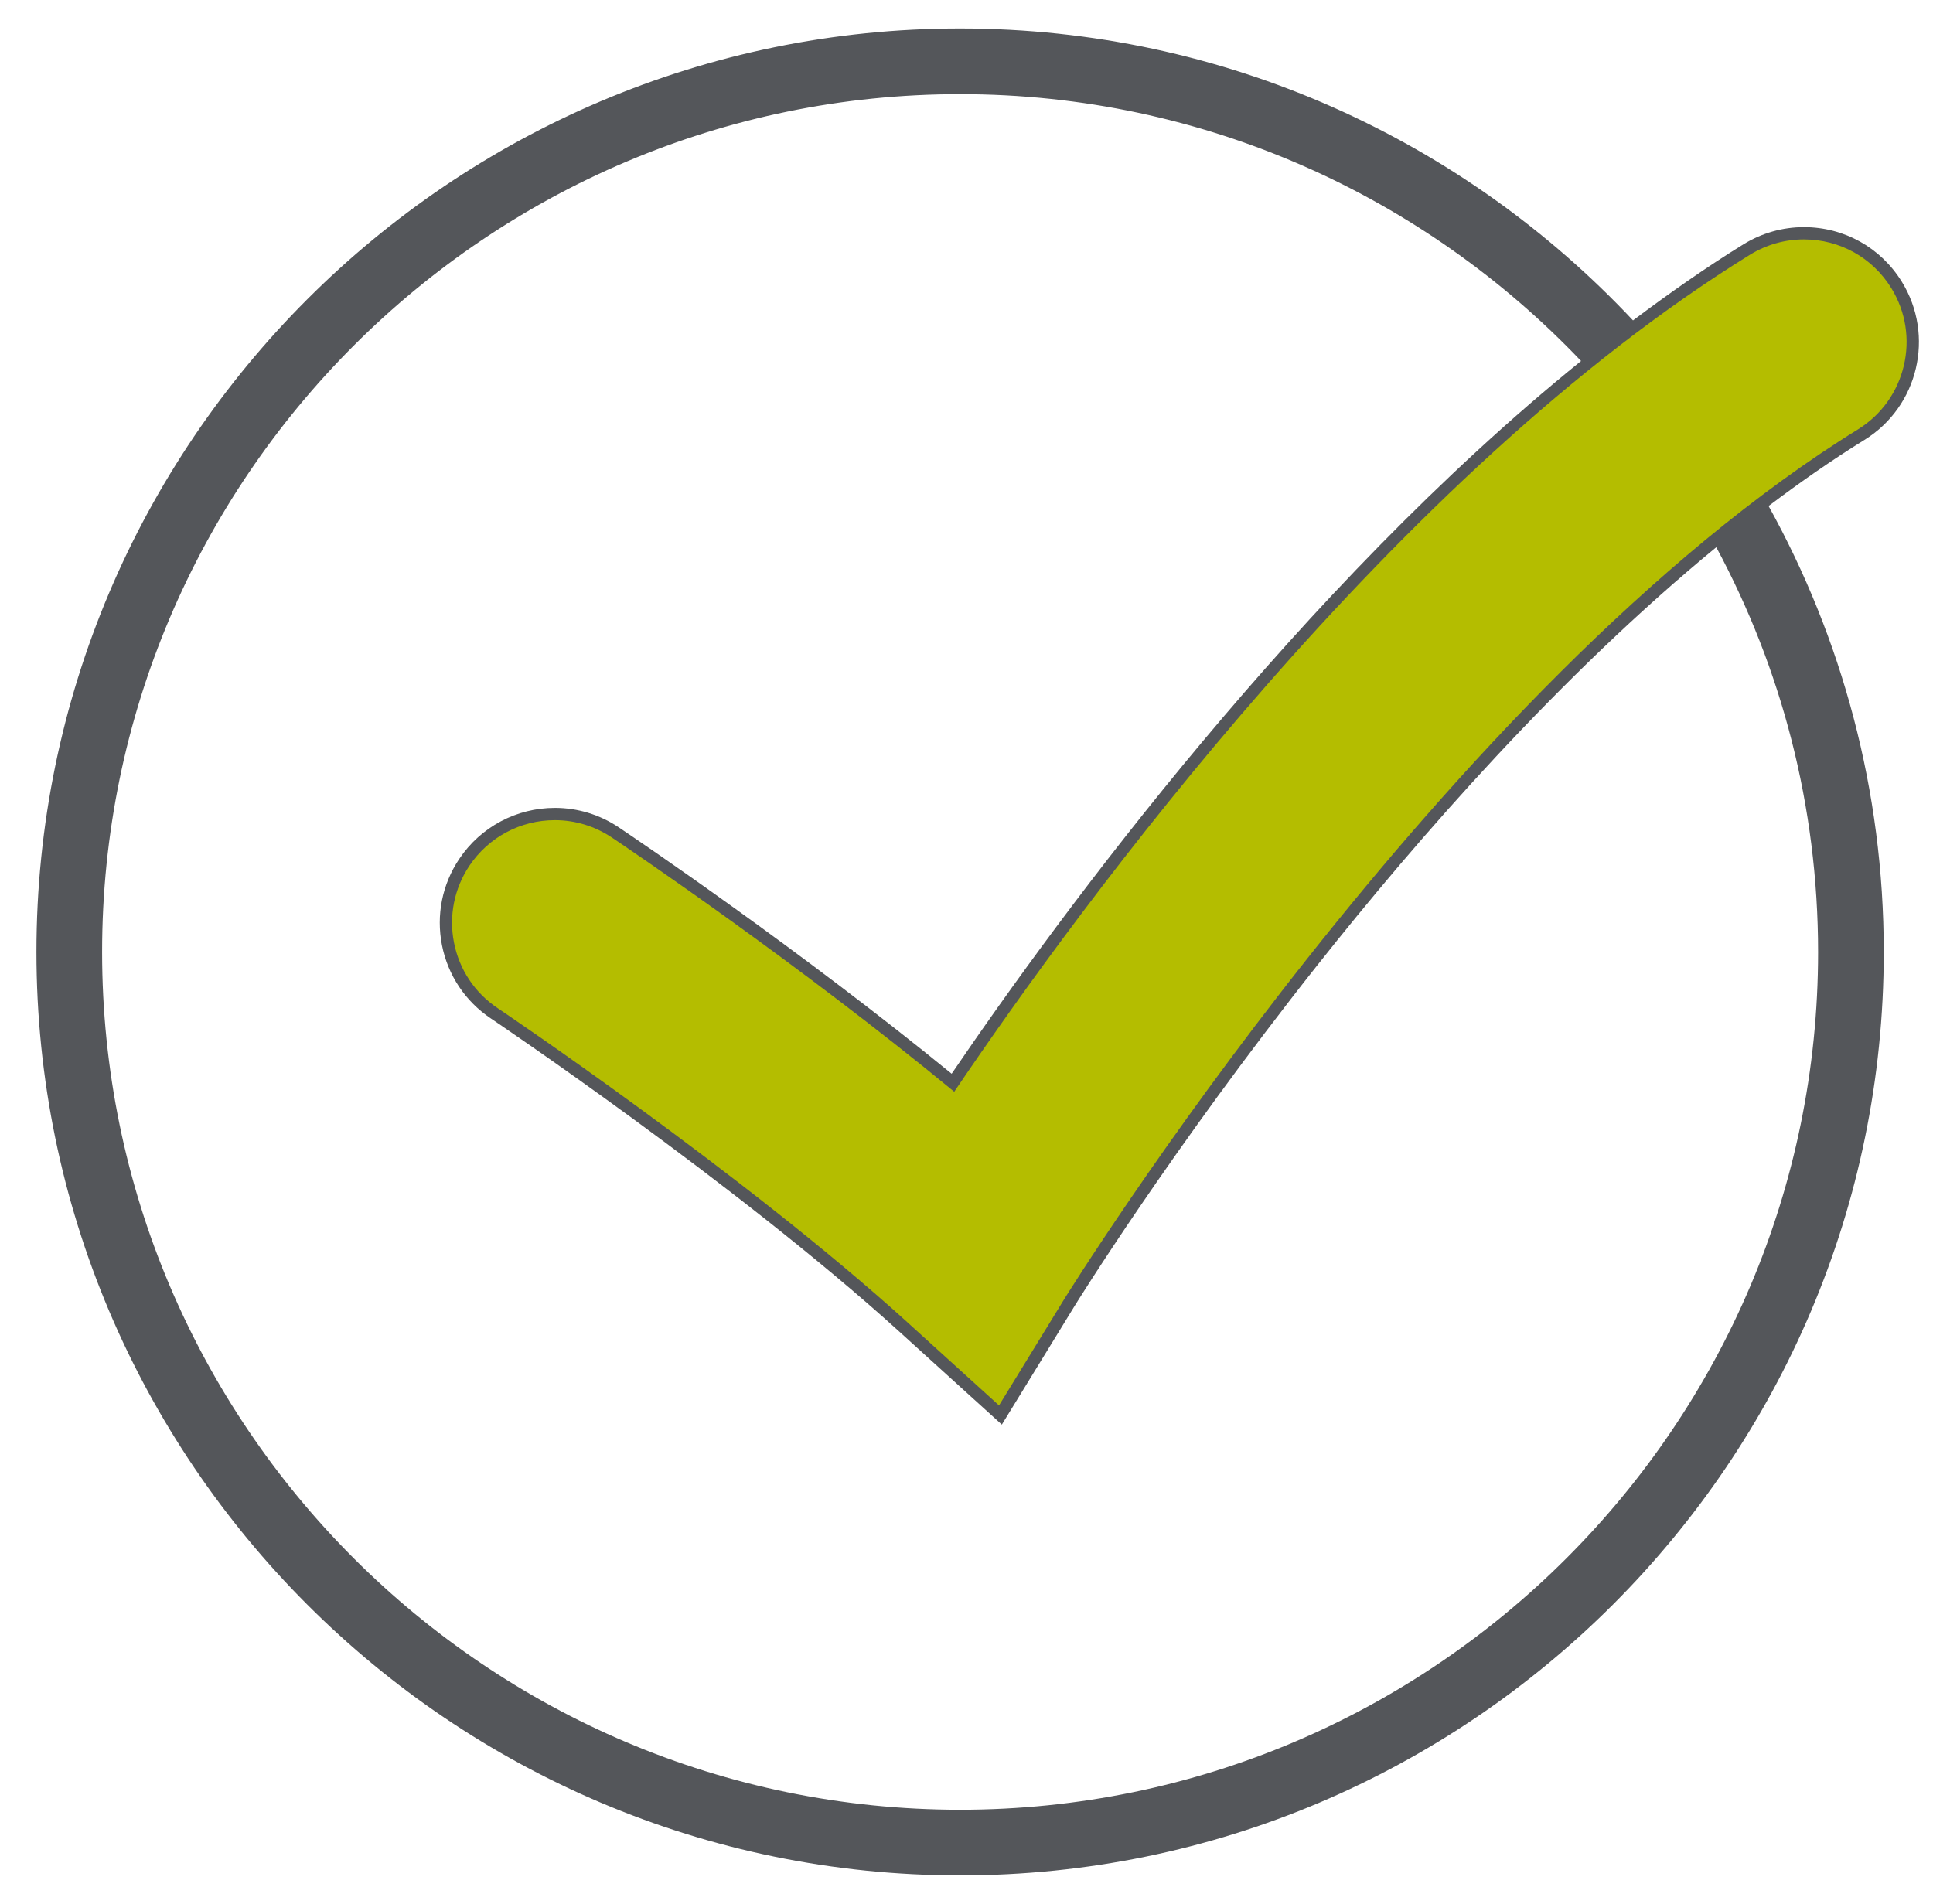
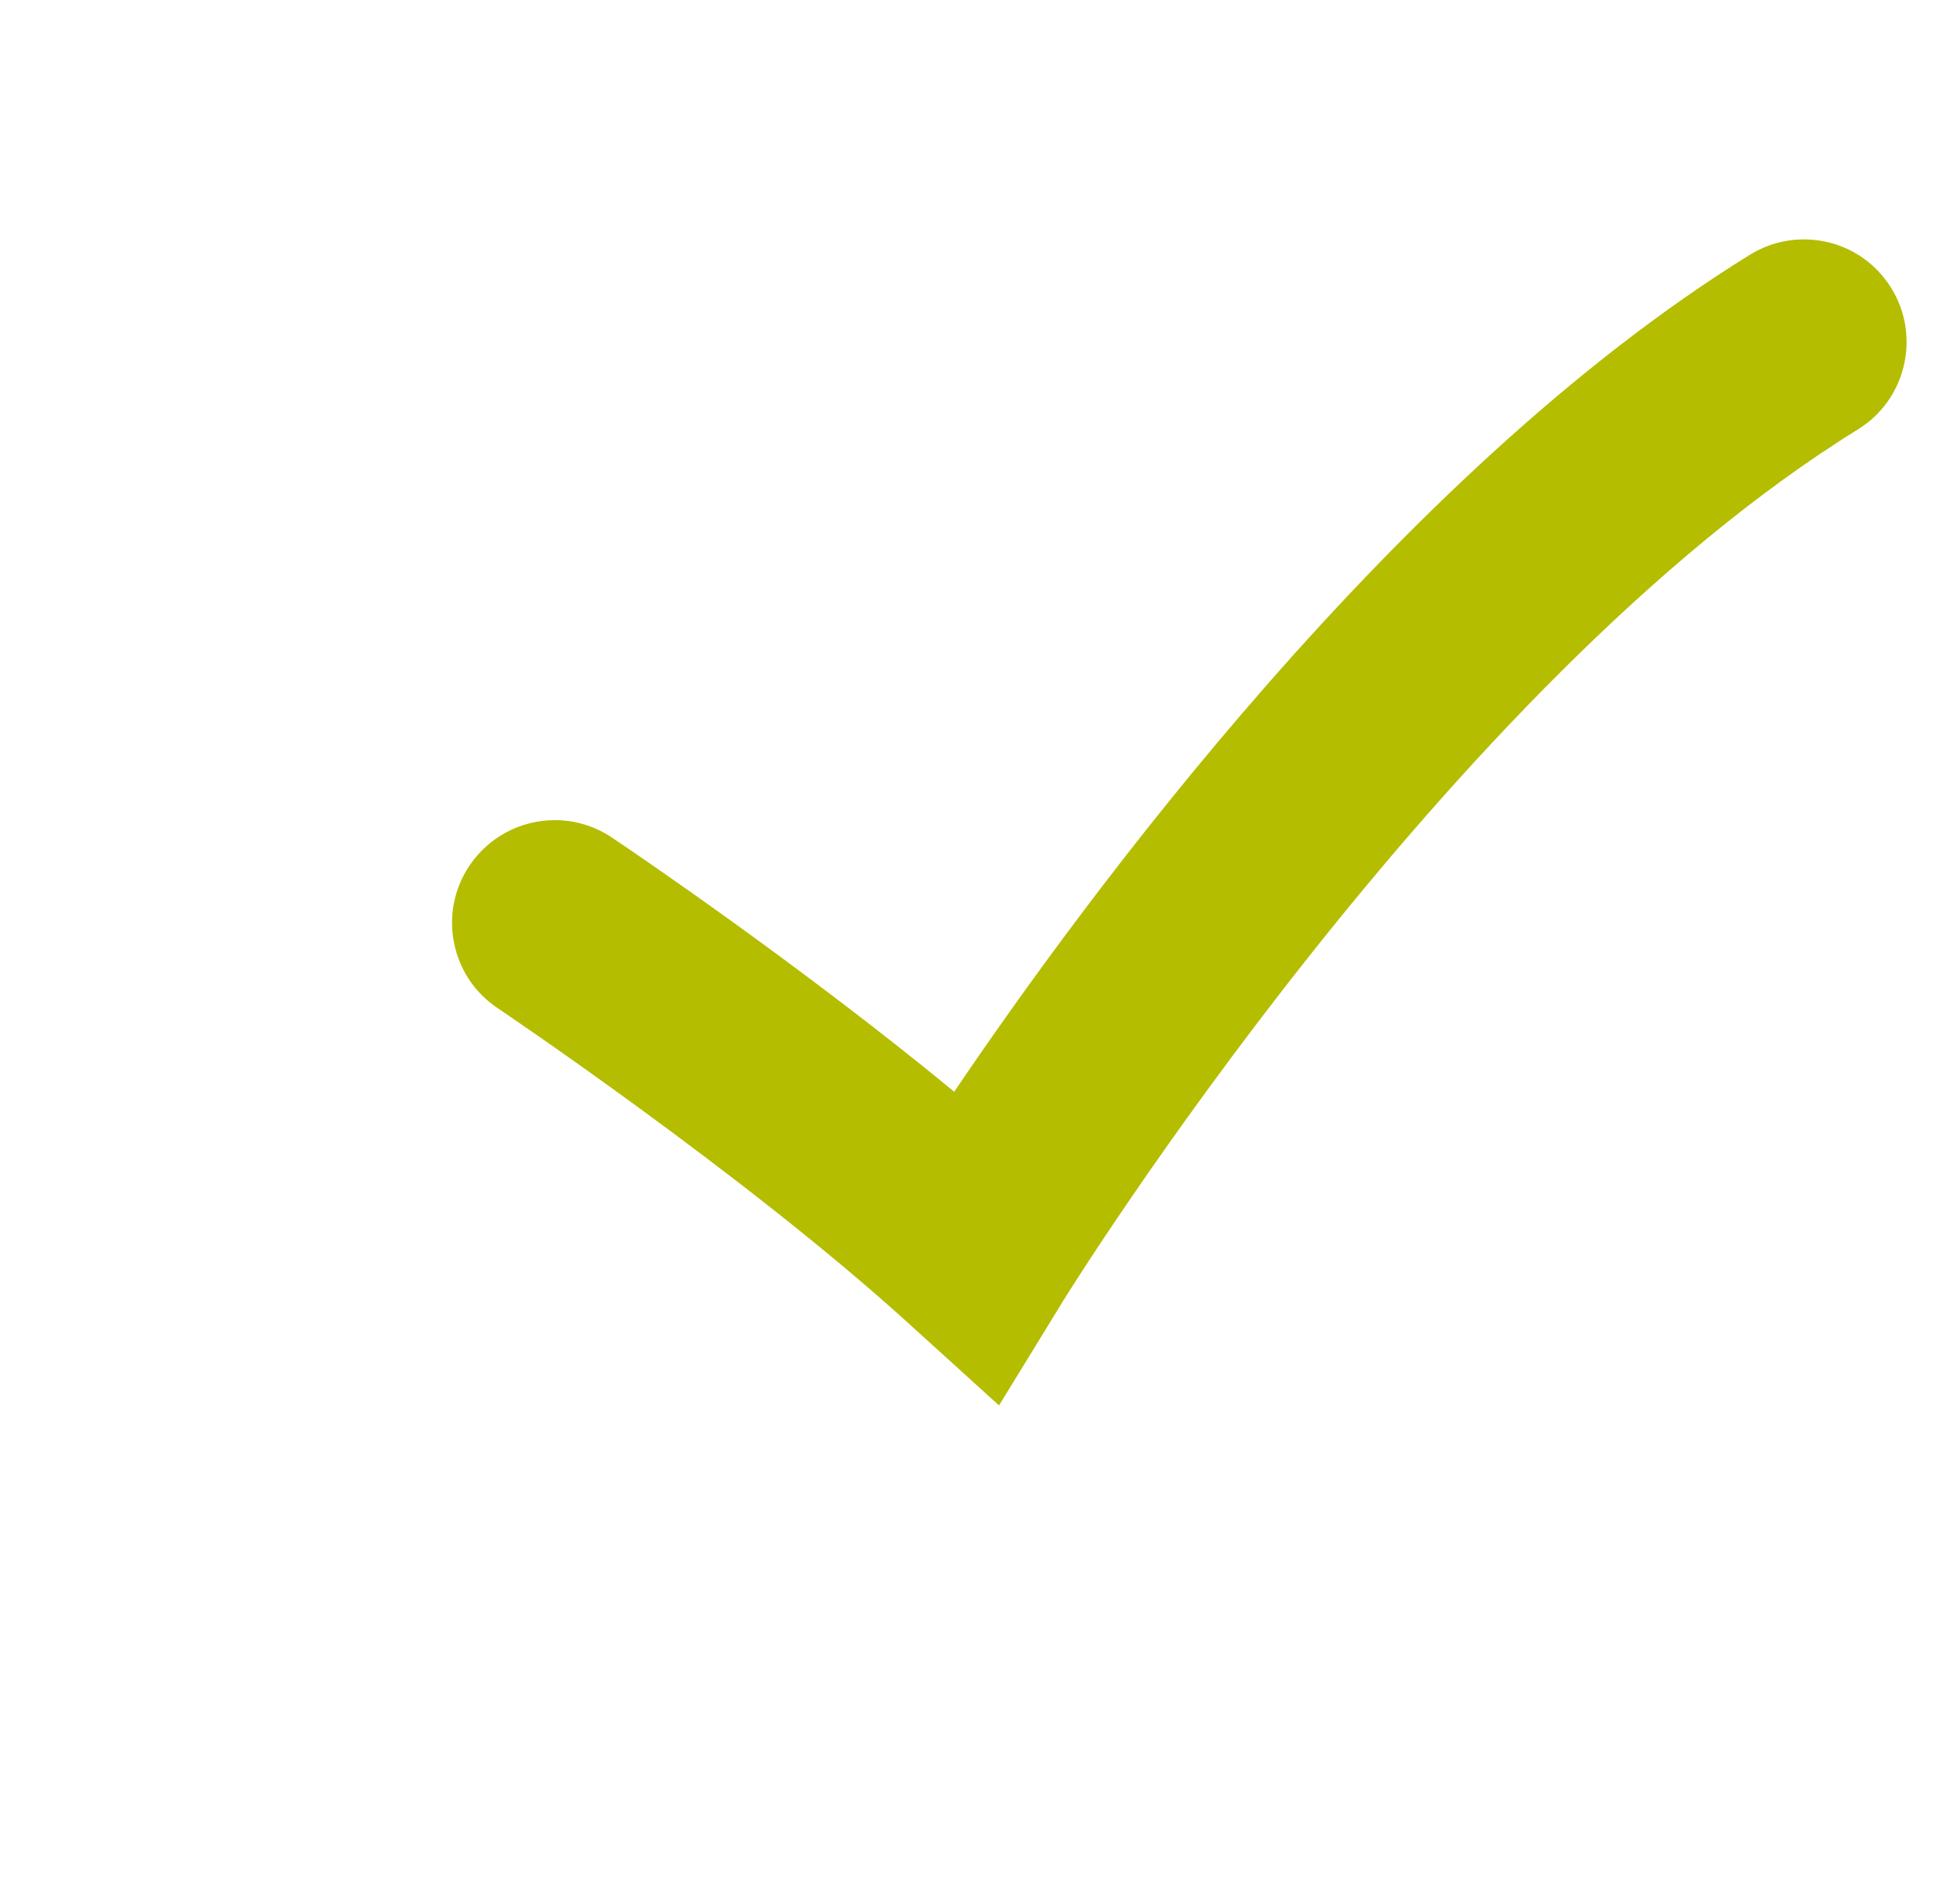
<svg xmlns="http://www.w3.org/2000/svg" viewBox="0 0 58.875 58">
-   <path fill="#54565a" d="M56.786 13.402c1.643-1.015 2.153-3.178 1.138-4.821-.643-1.041-1.757-1.662-2.982-1.662-.649 0-1.285.181-1.84.523-1.138.703-2.258 1.489-3.364 2.319C44.604 4.293 37.318.868 29.242.868 13.73.868 1.11 13.488 1.11 29s12.62 28.132 28.132 28.132S57.375 44.512 57.375 29c0-4.924-1.276-9.555-3.508-13.585.962-.725 1.936-1.406 2.919-2.013ZM53.497 8.08c.451-.279.952-.411 1.446-.412.923 0 1.823.464 2.344 1.306.799 1.293.398 2.99-.895 3.789-.977.604-1.945 1.277-2.903 1.995-.936-1.587-2.021-3.074-3.239-4.442 1.068-.798 2.149-1.558 3.247-2.236Zm-1.599 7.921c-10.79 8.805-19.714 23.236-19.814 23.401l-1.736 2.831-2.46-2.23c-5.034-4.565-12.449-9.554-12.523-9.604-1.263-.847-1.6-2.557-.753-3.819.531-.792 1.402-1.22 2.289-1.22.527 0 1.06.151 1.53.467.271.182 5.786 3.89 10.714 7.985 3.26-4.864 10.697-15.152 19.524-22.269 1.227 1.364 2.308 2.858 3.229 4.457ZM55.375 29c0 14.409-11.723 26.132-26.133 26.132S3.11 43.41 3.11 29 14.833 2.868 29.242 2.868c7.436 0 14.151 3.127 18.914 8.129-8.551 6.916-15.797 16.754-19.171 21.713-4.669-3.812-9.57-7.124-10.136-7.504-.579-.389-1.253-.595-1.948-.595-1.171 0-2.26.58-2.912 1.553-.521.777-.708 1.71-.528 2.628.181.918.709 1.71 1.486 2.232.074.049 7.445 5.009 12.437 9.536l2.46 2.231.67.608.473-.771 1.736-2.831c.029-.047 2.913-4.724 7.396-10.387 3.08-3.891 7.405-8.837 12.155-12.739 1.976 3.676 3.101 7.875 3.101 12.333Z" />
  <path fill="#b4bd00" d="M27.635 40.28c-5.012-4.545-12.406-9.52-12.48-9.569-.694-.465-1.165-1.173-1.327-1.993-.161-.819.006-1.653.471-2.347.583-.868 1.555-1.386 2.601-1.386.621 0 1.222.184 1.739.531.578.388 5.677 3.833 10.425 7.743 3.854-5.705 13.447-18.831 24.235-25.498.496-.306 1.063-.468 1.643-.468 1.094 0 2.089.555 2.663 1.484.906 1.467.45 3.398-1.017 4.305-12.527 7.741-24.072 26.329-24.186 26.515l-1.974 3.218-2.794-2.535Z" />
</svg>